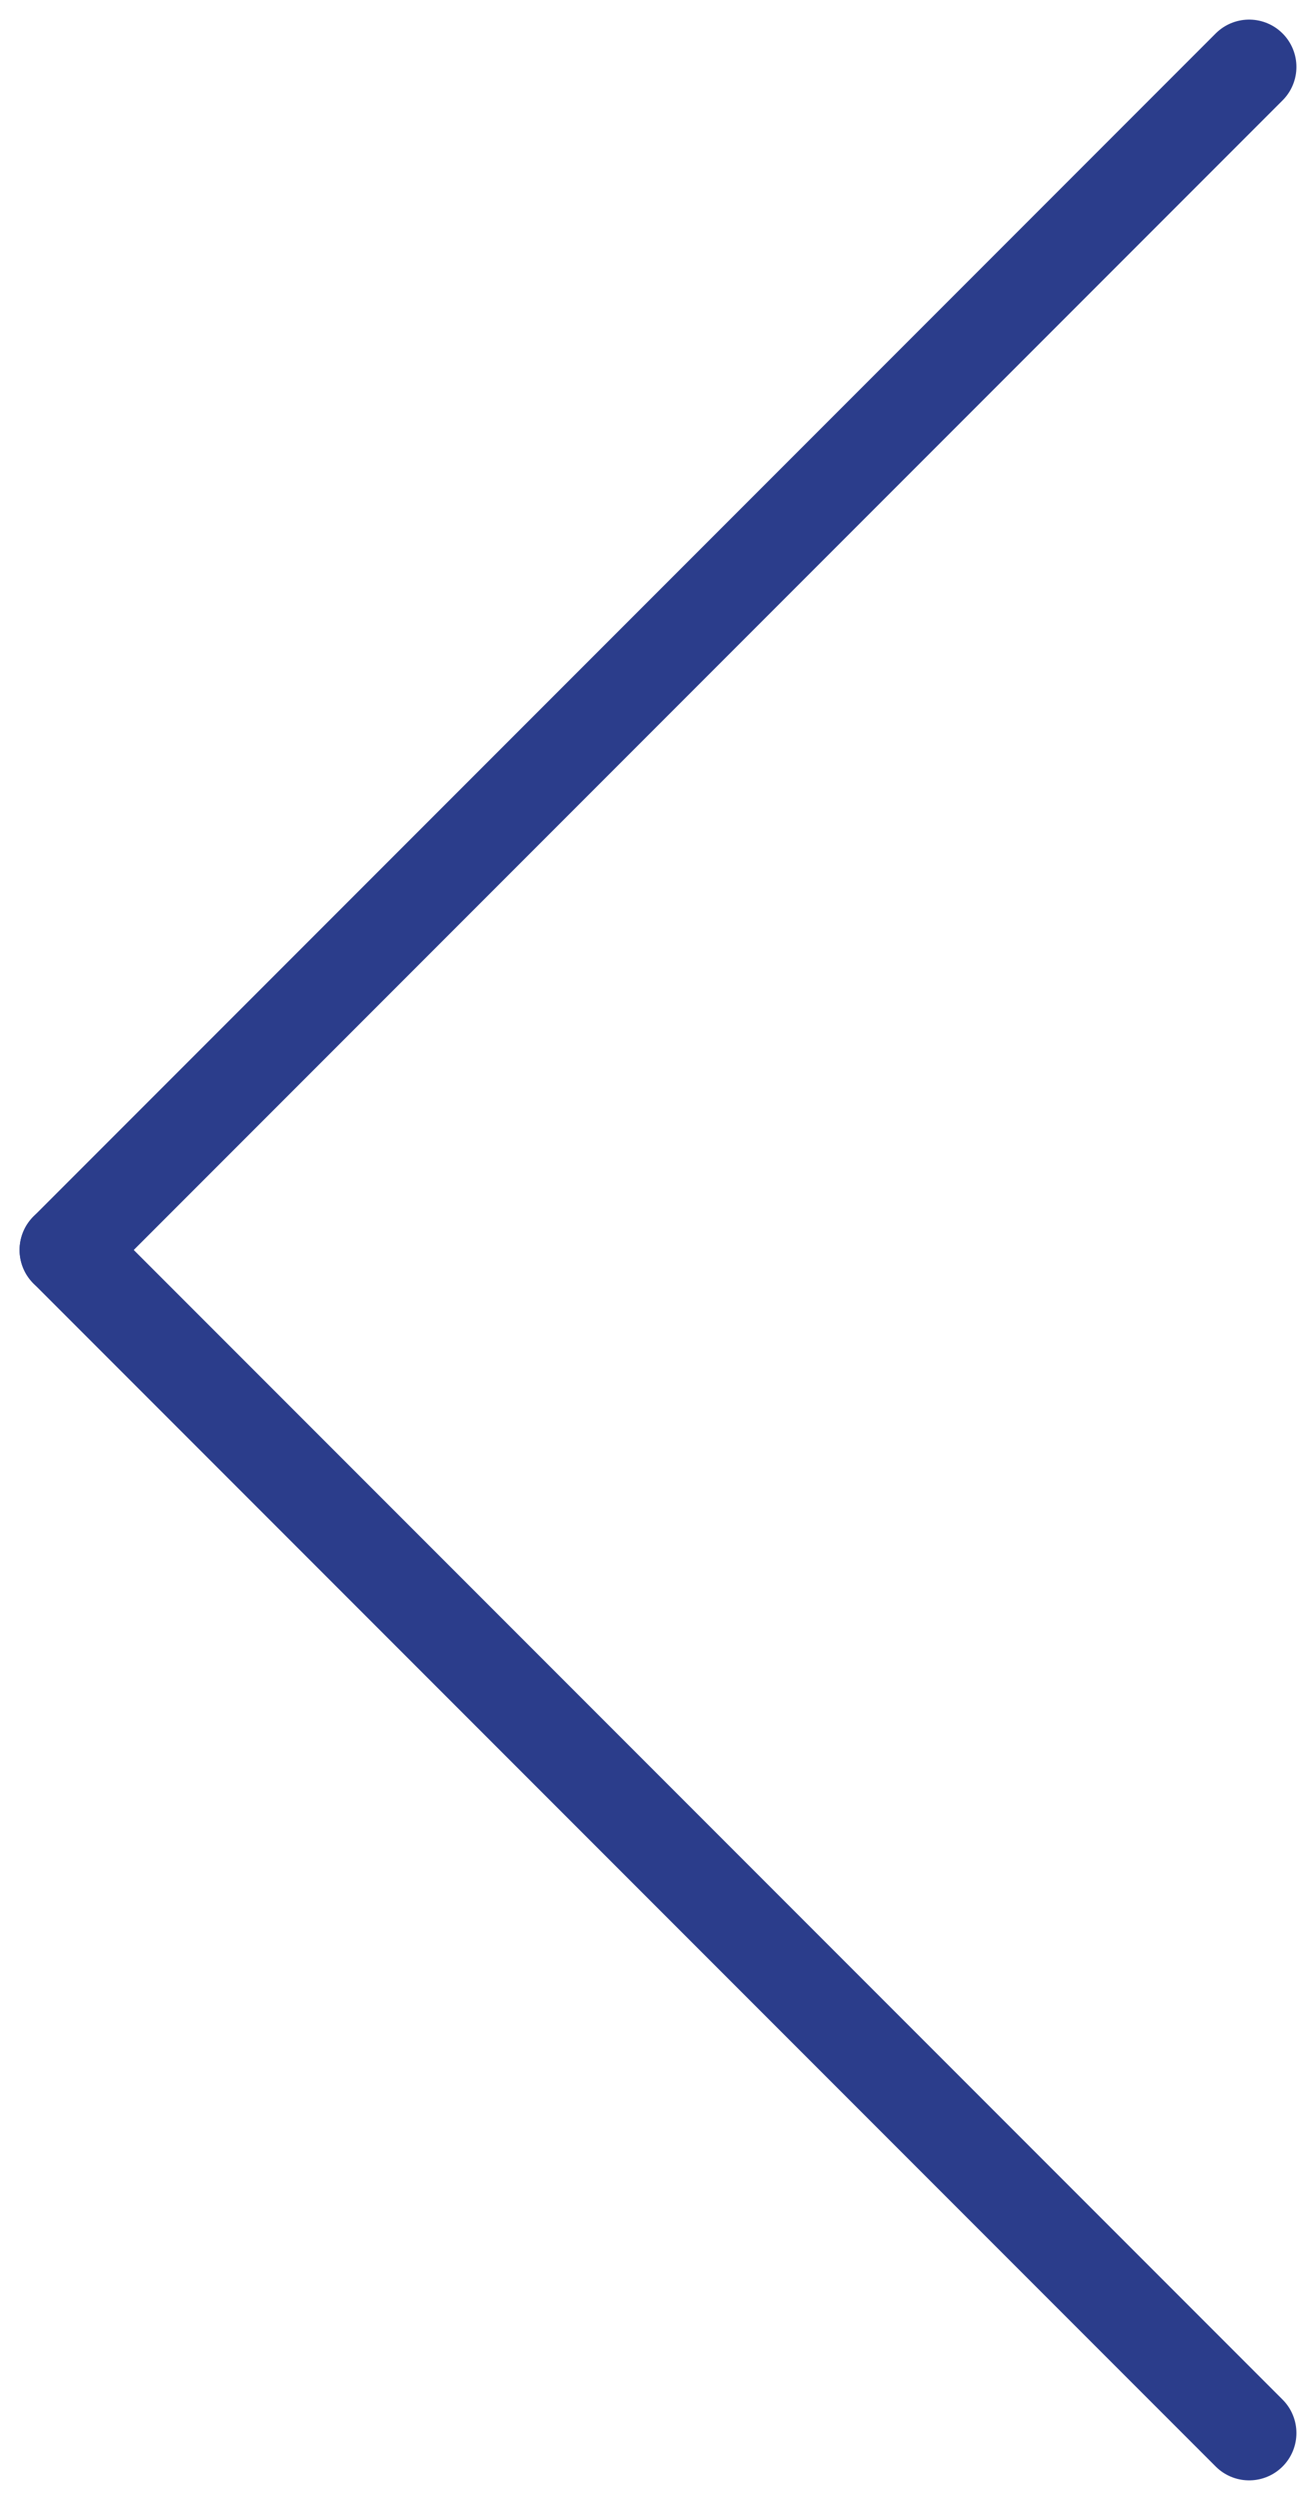
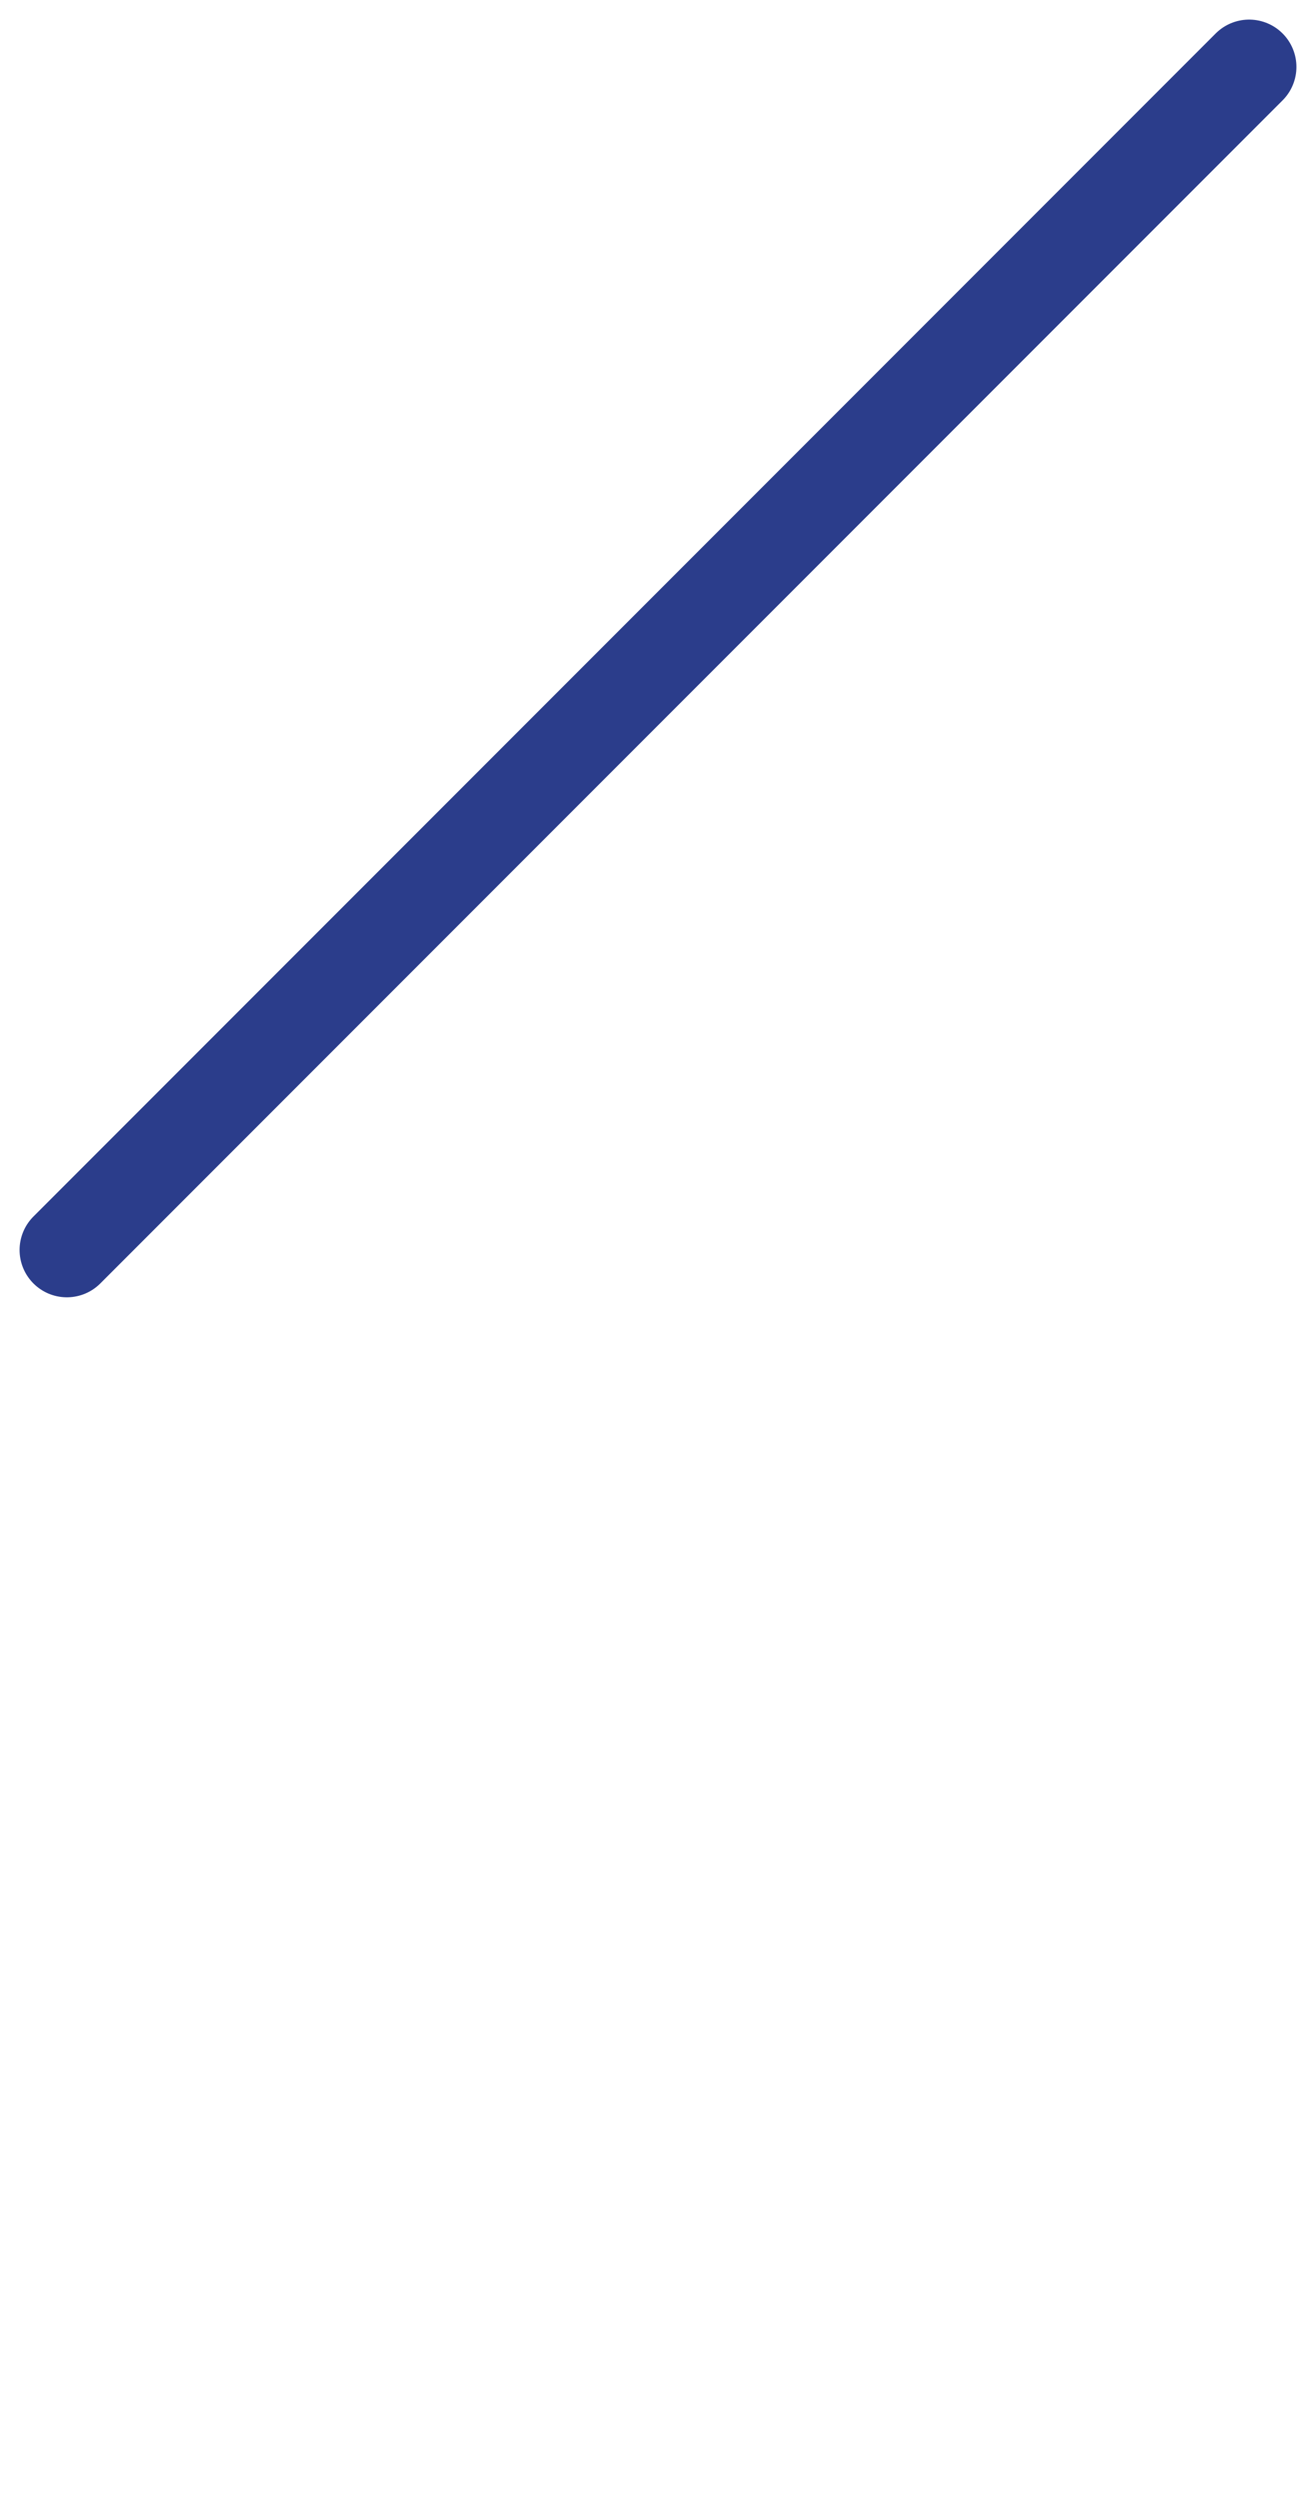
<svg xmlns="http://www.w3.org/2000/svg" width="27.828" height="52.828" viewBox="0 0 27.828 52.828">
  <g transform="translate(-53.086 -1016.086)">
    <line y1="25" x2="25" transform="translate(54.5 1017.5)" fill="none" stroke="#2b3d8b" stroke-linecap="round" stroke-width="2" />
-     <line x2="25" y2="25" transform="translate(54.5 1042.5)" fill="none" stroke="#2b3d8b" stroke-linecap="round" stroke-width="2" />
  </g>
</svg>